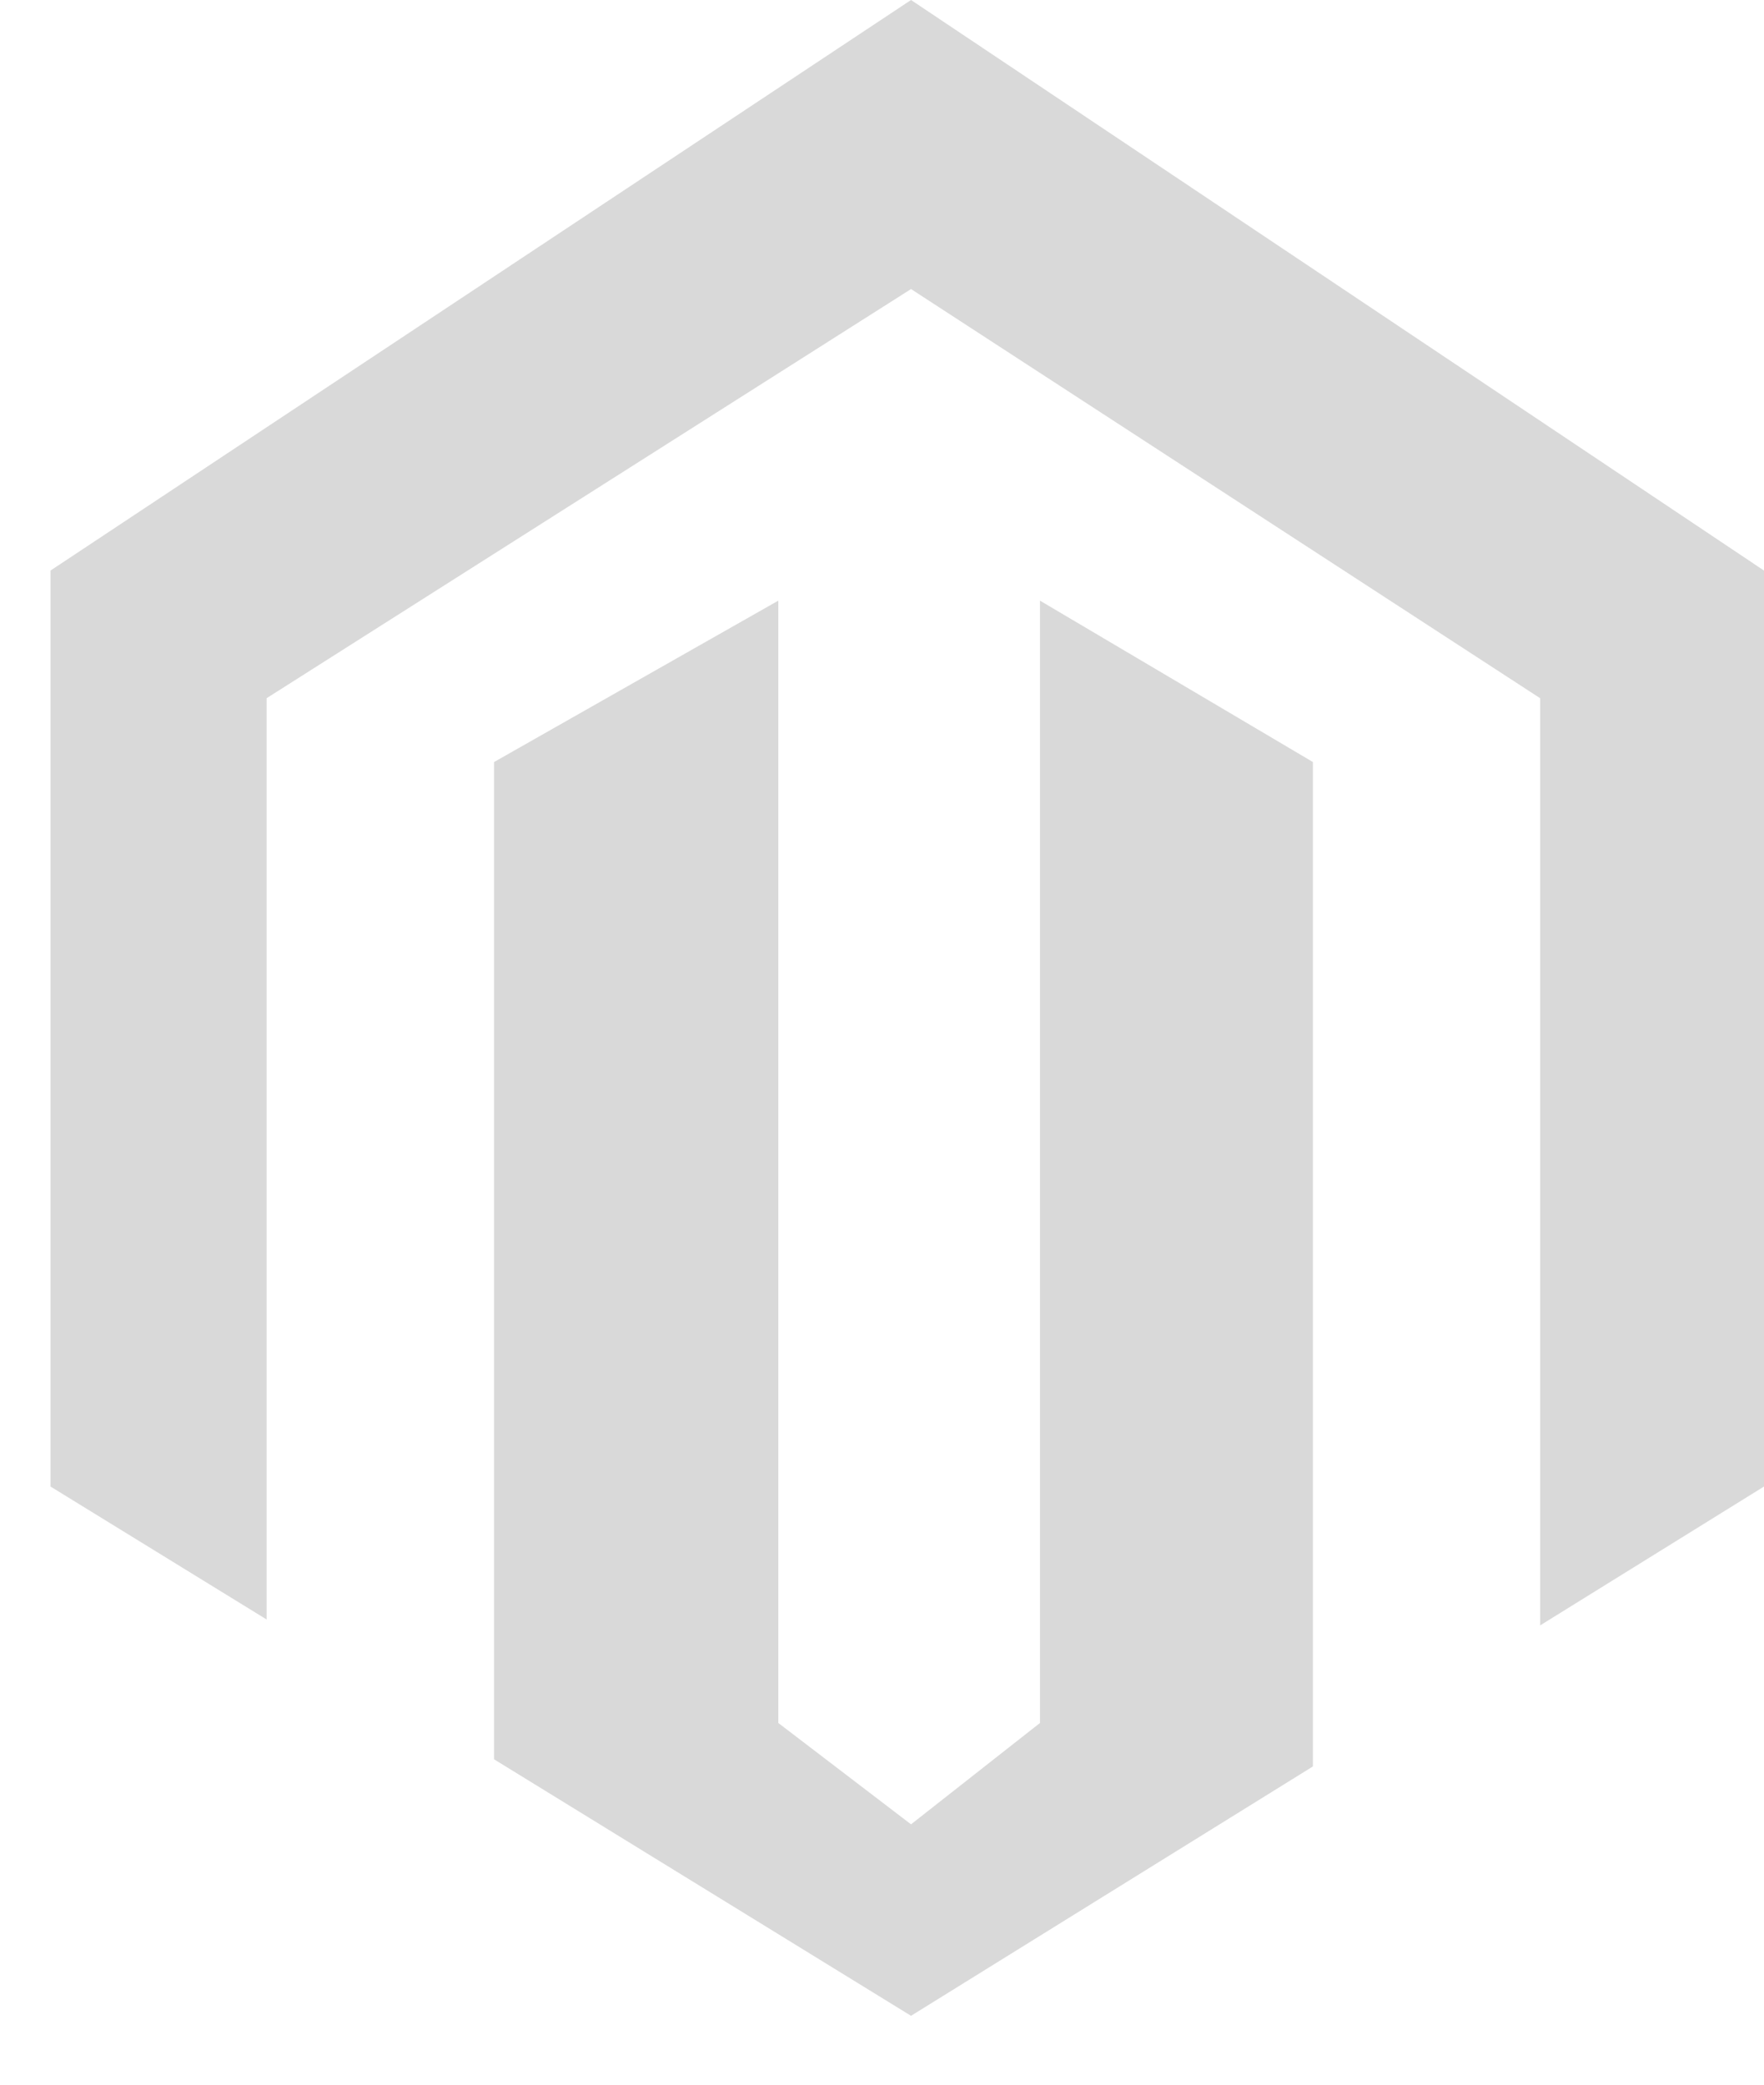
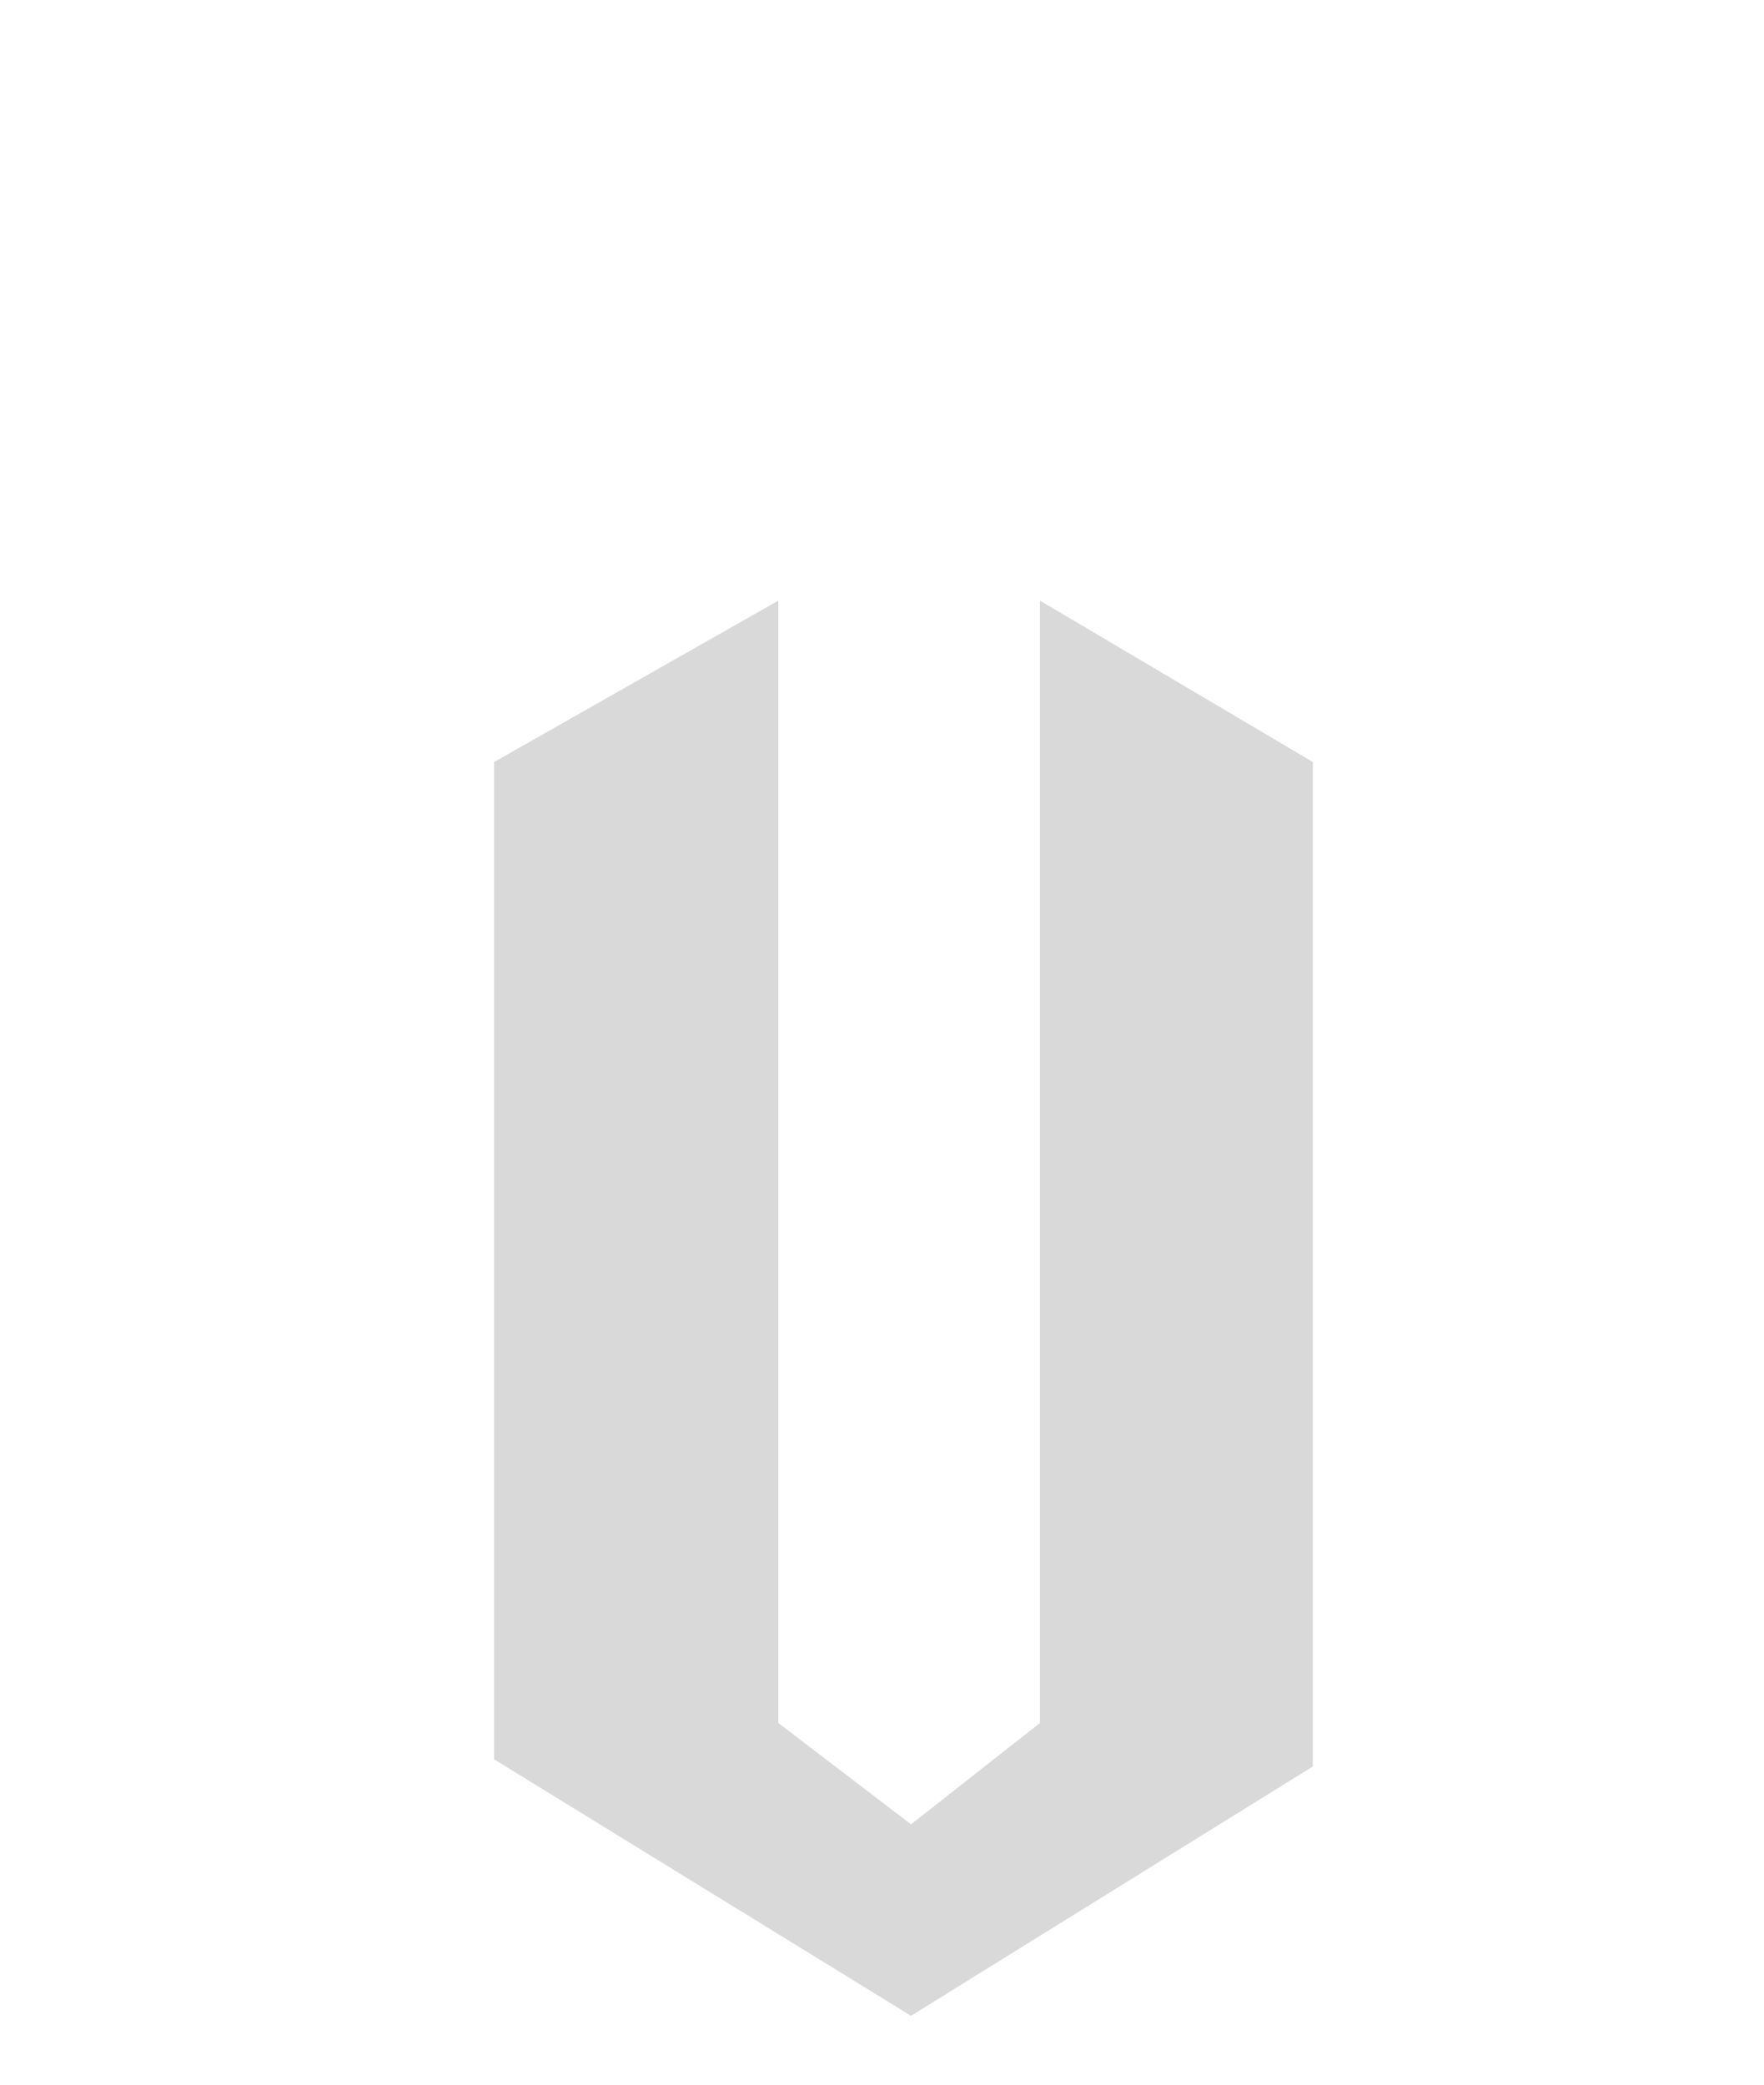
<svg xmlns="http://www.w3.org/2000/svg" width="22" height="26" viewBox="0 0 22 26" fill="none">
-   <path d="M0.63 7.116V18.54L3.325 20.198V8.708L11.362 3.605L19.208 8.708V20.272L22 18.54V7.116L11.362 0L0.63 7.116Z" fill="#D9D9D9" />
  <path d="M6.162 21.942L11.362 25.141L16.374 22.031V9.504L12.97 7.491V21.489L11.362 22.753L9.707 21.489V7.491L6.162 9.504V21.942Z" fill="#D9D9D9" />
</svg>